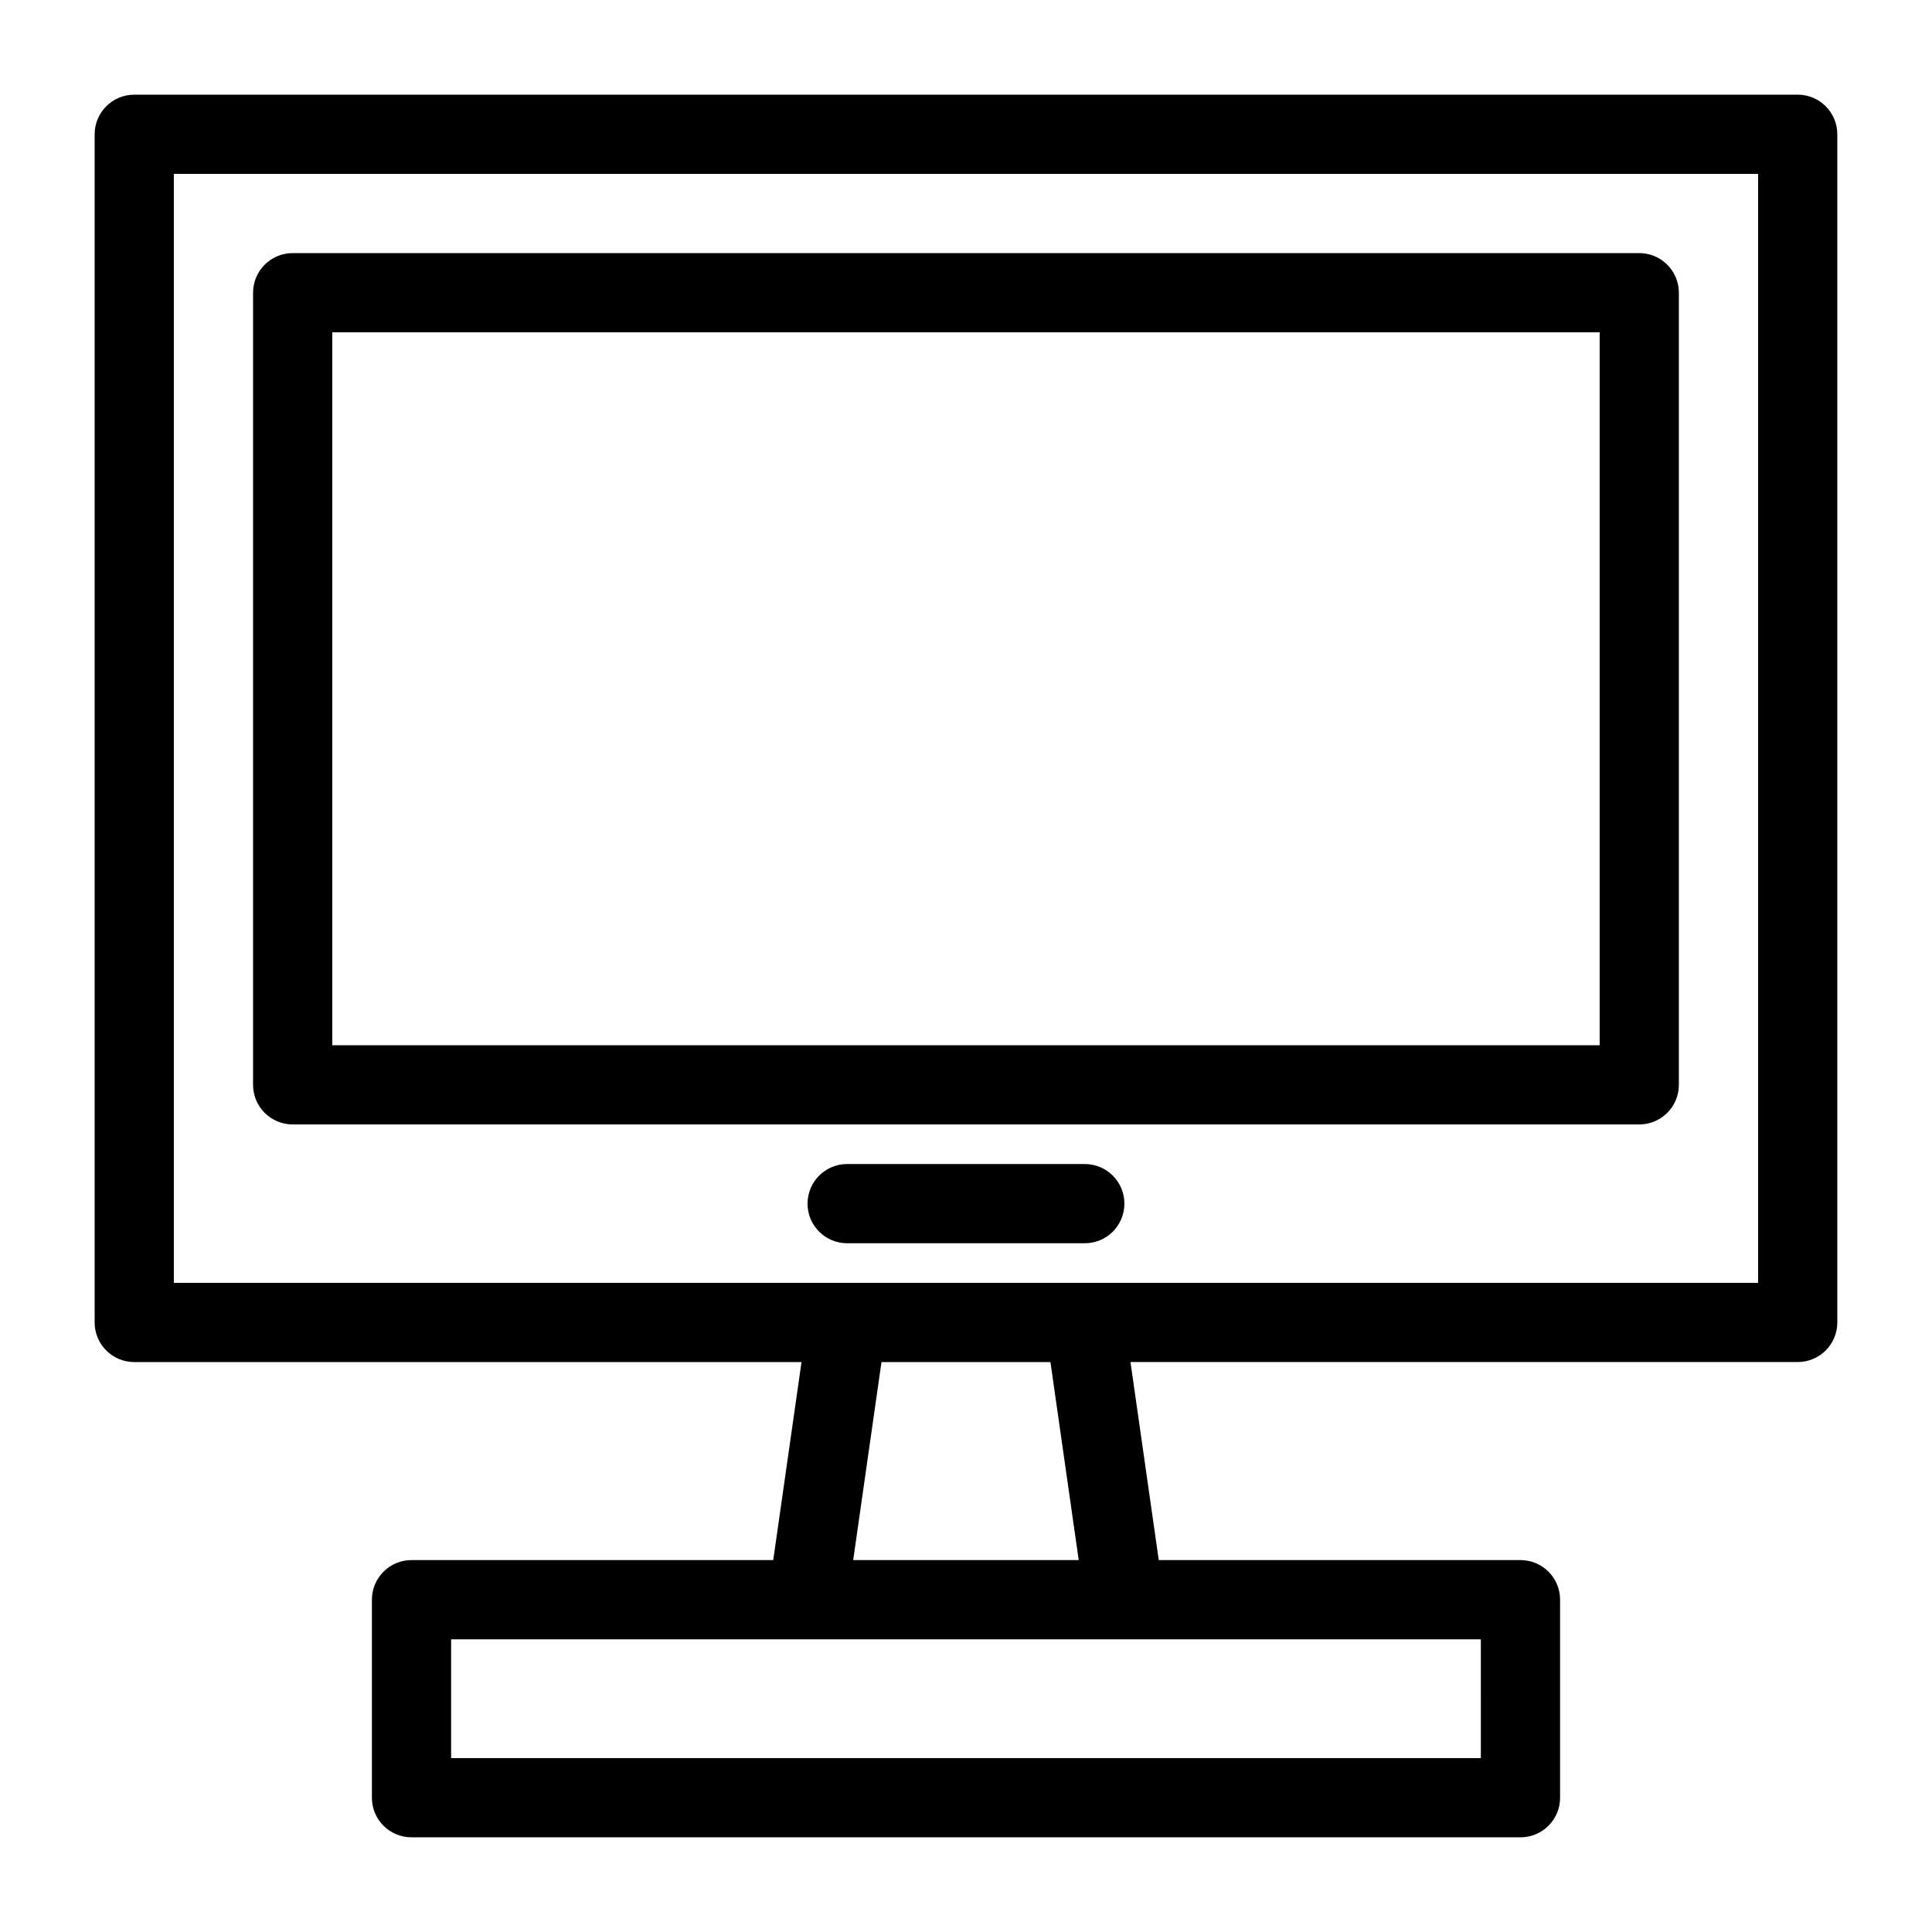
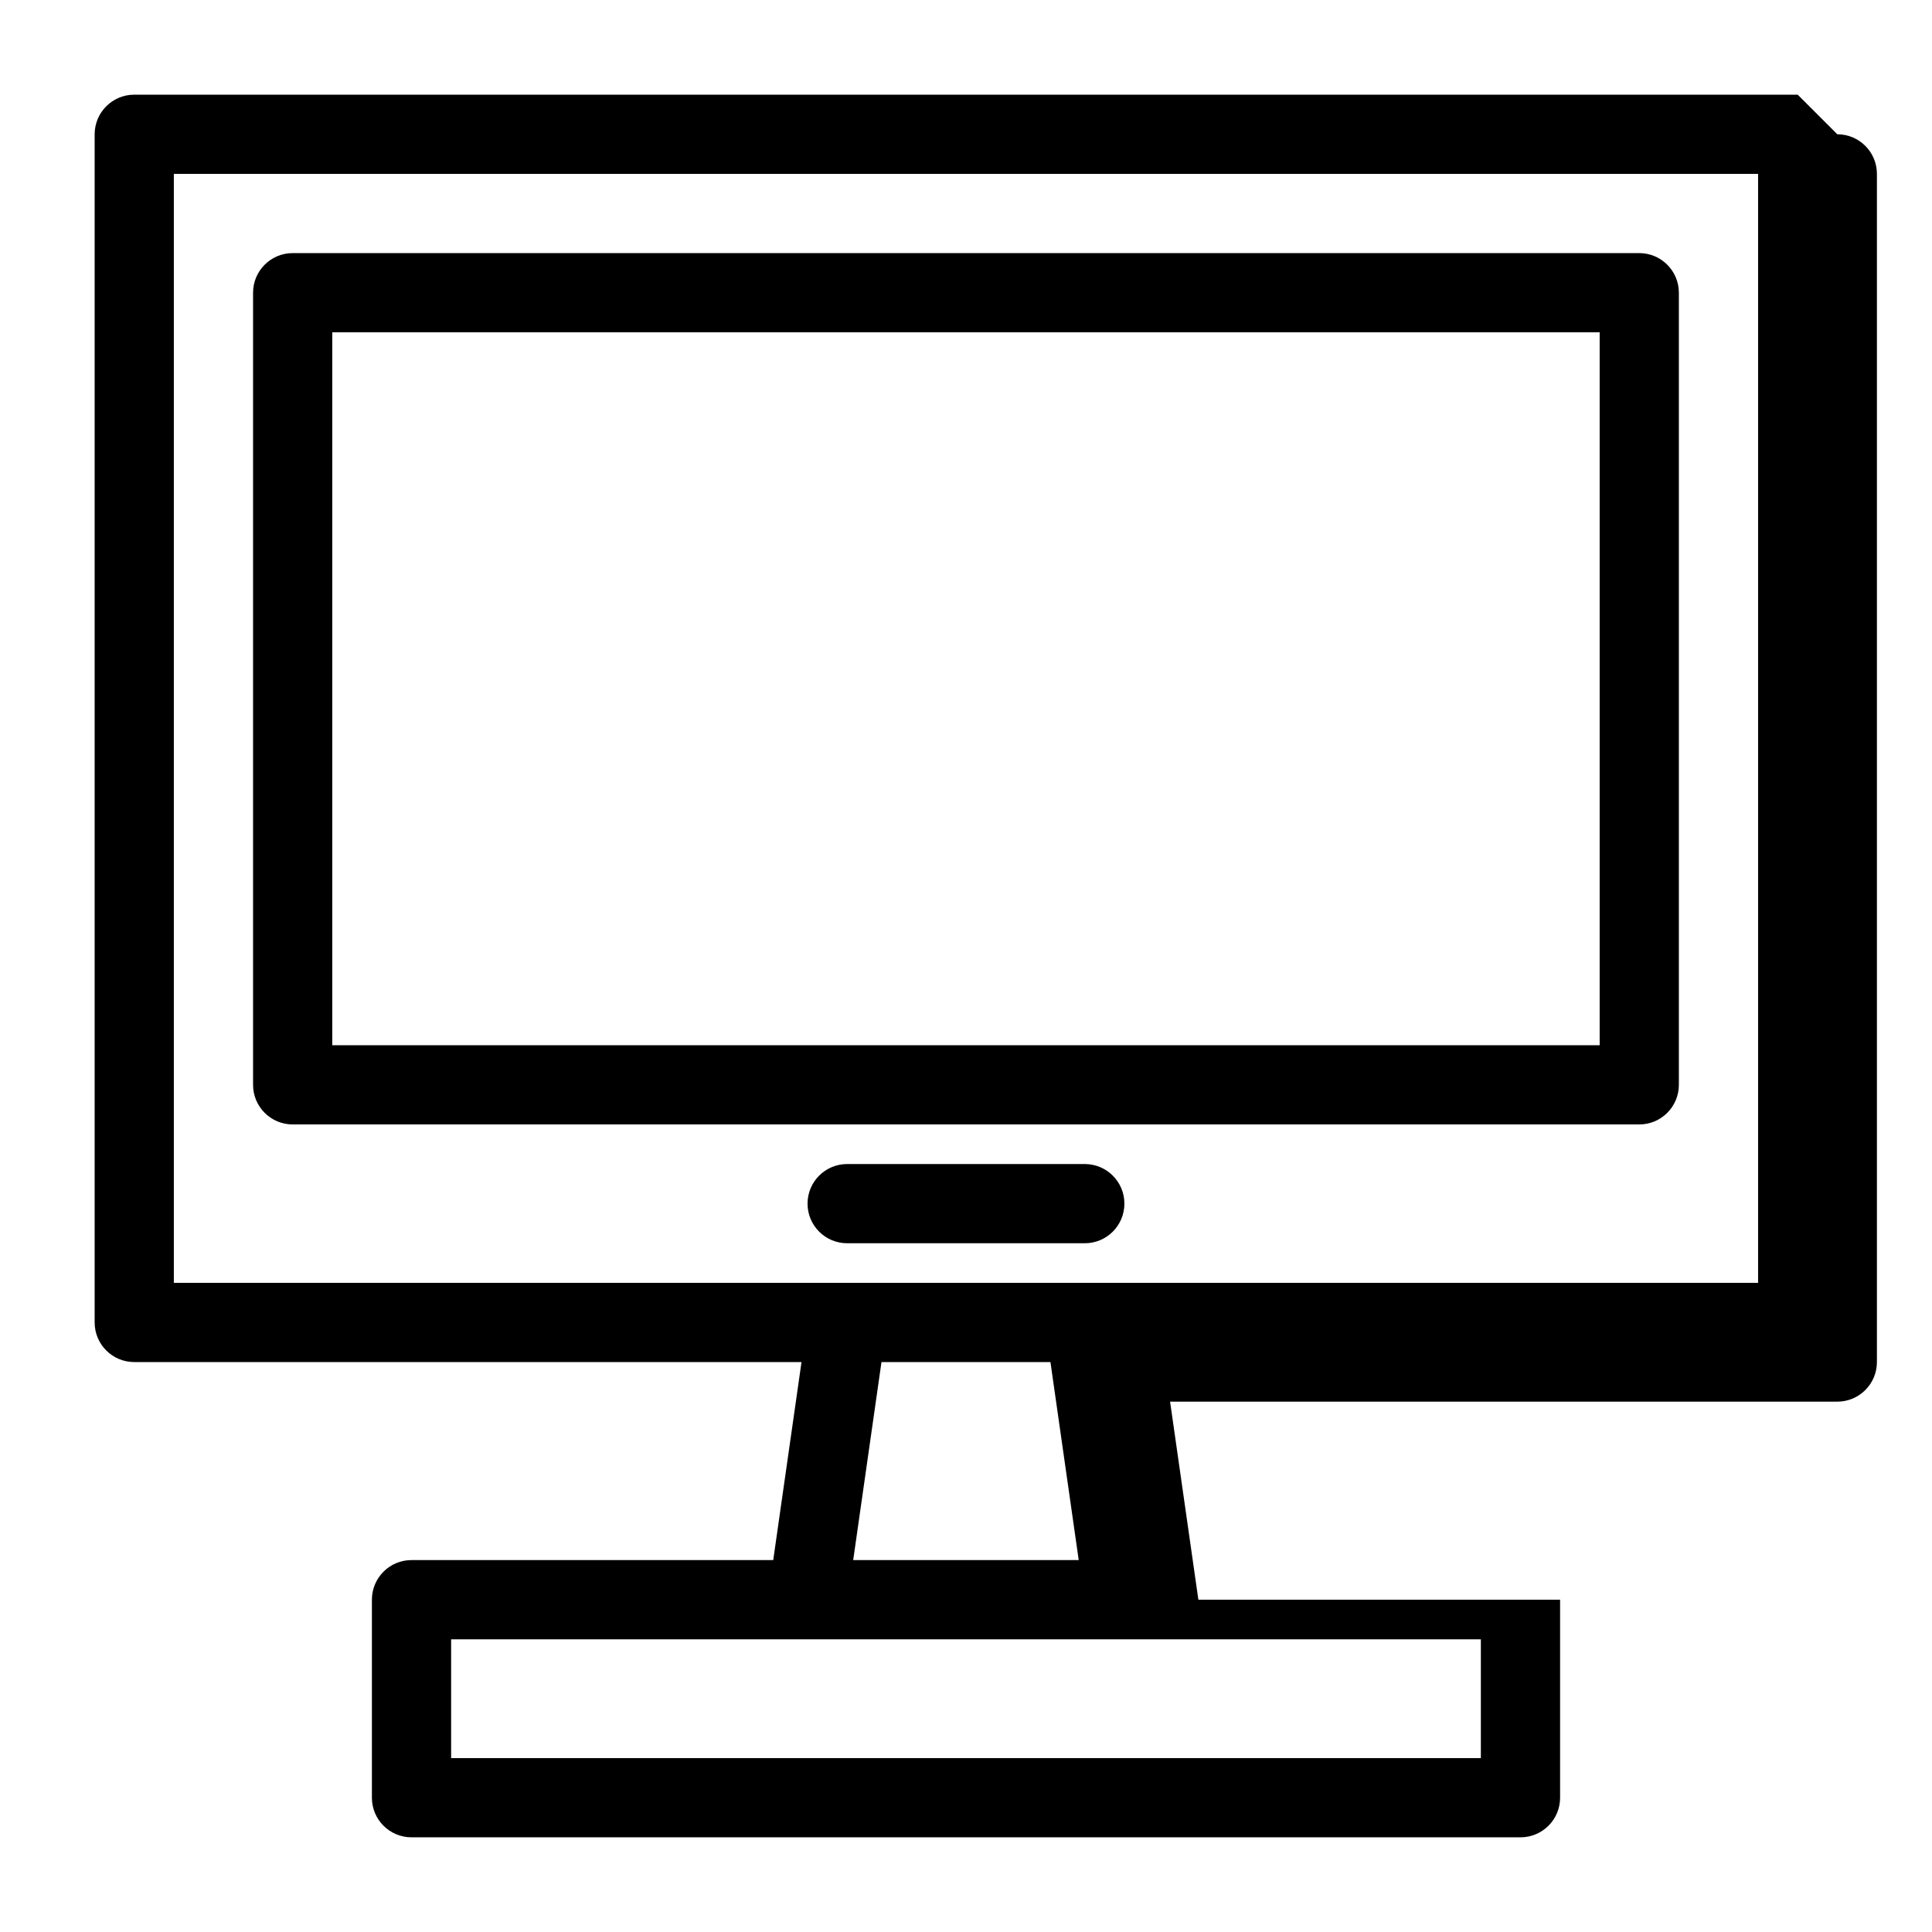
<svg xmlns="http://www.w3.org/2000/svg" fill="#000000" width="800px" height="800px" version="1.1" viewBox="144 144 512 512">
-   <path d="m620.41 169.09h-440.83c-5.793 0-10.496 4.703-10.496 10.496v314.88c0 5.805 4.703 10.496 10.496 10.496h176.83l-7.496 52.48-95.859-0.004c-5.793 0-10.496 4.691-10.496 10.496v52.48c0 5.805 4.703 10.496 10.496 10.496h293.89c5.793 0 10.496-4.691 10.496-10.496v-52.48c0-5.805-4.703-10.496-10.496-10.496h-95.859l-7.496-52.48h176.82c5.793 0 10.496-4.691 10.496-10.496v-314.88c0-5.793-4.699-10.496-10.496-10.496zm-83.969 440.83h-272.89v-31.488h178.43 0.211 94.25zm-106.57-52.48h-59.766l7.496-52.48h44.777zm180.04-73.473h-419.84v-293.89h419.84zm-388.35-41.98h356.86c5.793 0 10.496-4.691 10.496-10.496v-209.92c0-5.793-4.703-10.496-10.496-10.496h-356.86c-5.793 0-10.496 4.703-10.496 10.496v209.92c0 5.801 4.703 10.496 10.496 10.496zm10.496-209.92h335.87v188.93h-335.87zm209.92 230.91c0 5.805-4.703 10.496-10.496 10.496h-62.977c-5.793 0-10.496-4.691-10.496-10.496 0-5.805 4.703-10.496 10.496-10.496h62.977c5.793 0 10.496 4.691 10.496 10.496z" />
+   <path d="m620.41 169.09h-440.83c-5.793 0-10.496 4.703-10.496 10.496v314.88c0 5.805 4.703 10.496 10.496 10.496h176.83l-7.496 52.48-95.859-0.004c-5.793 0-10.496 4.691-10.496 10.496v52.48c0 5.805 4.703 10.496 10.496 10.496h293.89c5.793 0 10.496-4.691 10.496-10.496v-52.48h-95.859l-7.496-52.48h176.82c5.793 0 10.496-4.691 10.496-10.496v-314.88c0-5.793-4.699-10.496-10.496-10.496zm-83.969 440.83h-272.89v-31.488h178.43 0.211 94.25zm-106.57-52.48h-59.766l7.496-52.48h44.777zm180.04-73.473h-419.84v-293.89h419.84zm-388.35-41.98h356.86c5.793 0 10.496-4.691 10.496-10.496v-209.92c0-5.793-4.703-10.496-10.496-10.496h-356.86c-5.793 0-10.496 4.703-10.496 10.496v209.92c0 5.801 4.703 10.496 10.496 10.496zm10.496-209.92h335.87v188.93h-335.87zm209.92 230.91c0 5.805-4.703 10.496-10.496 10.496h-62.977c-5.793 0-10.496-4.691-10.496-10.496 0-5.805 4.703-10.496 10.496-10.496h62.977c5.793 0 10.496 4.691 10.496 10.496z" />
</svg>